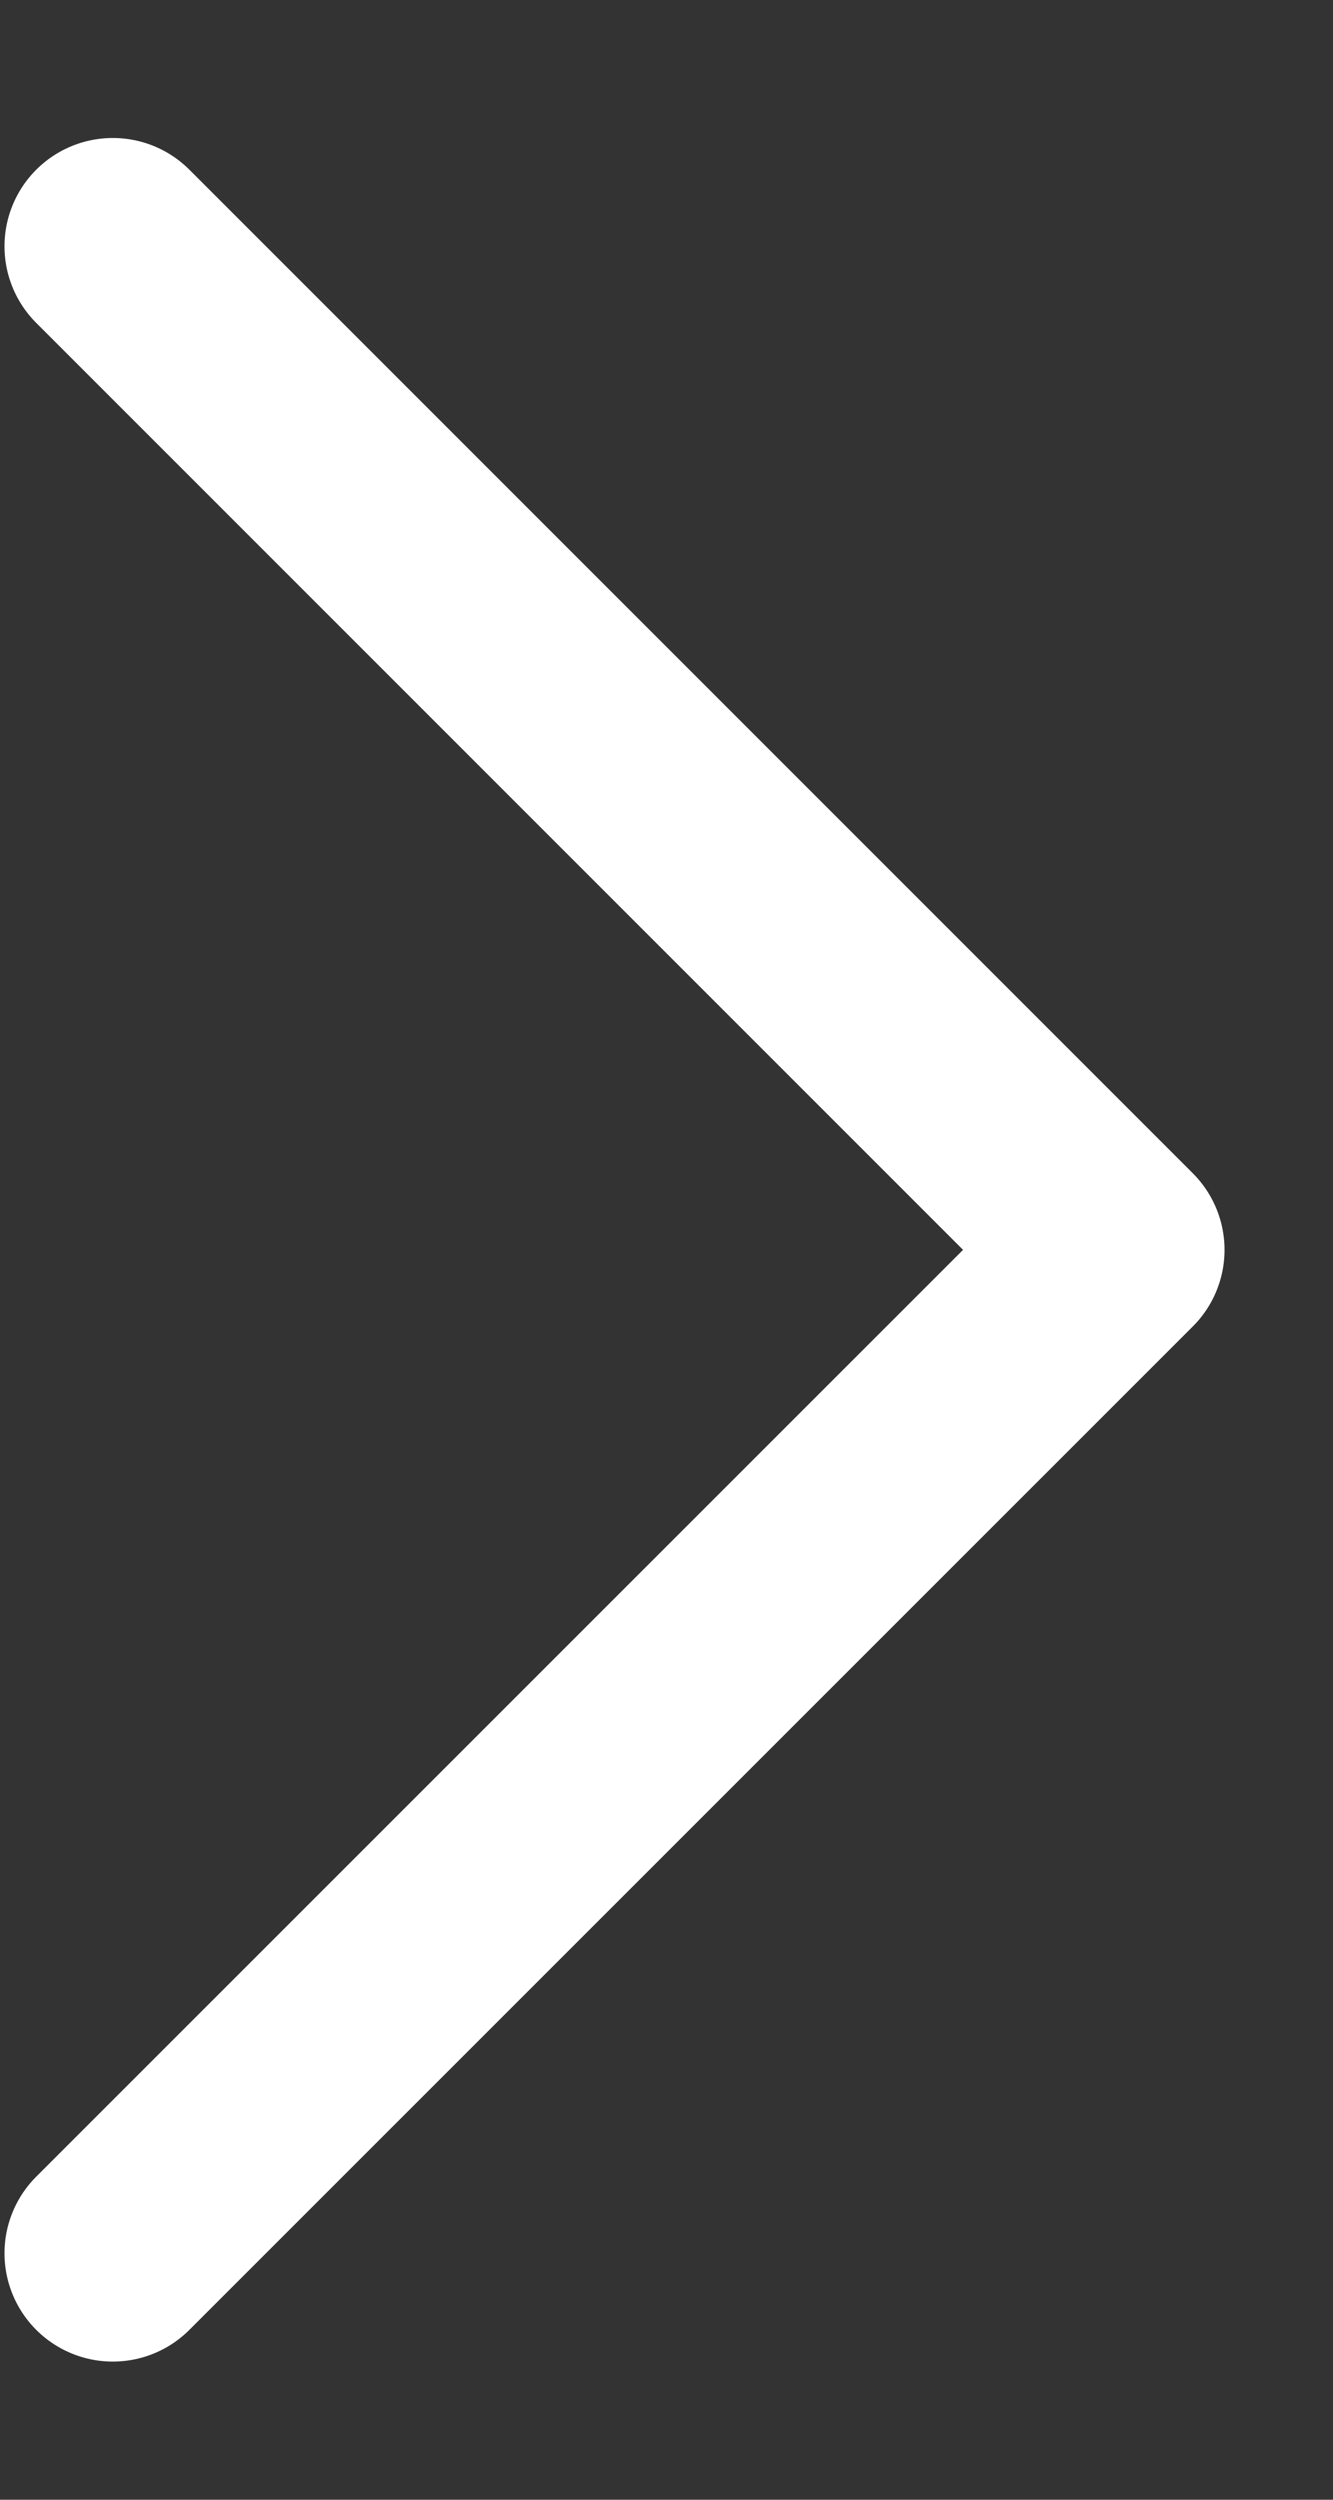
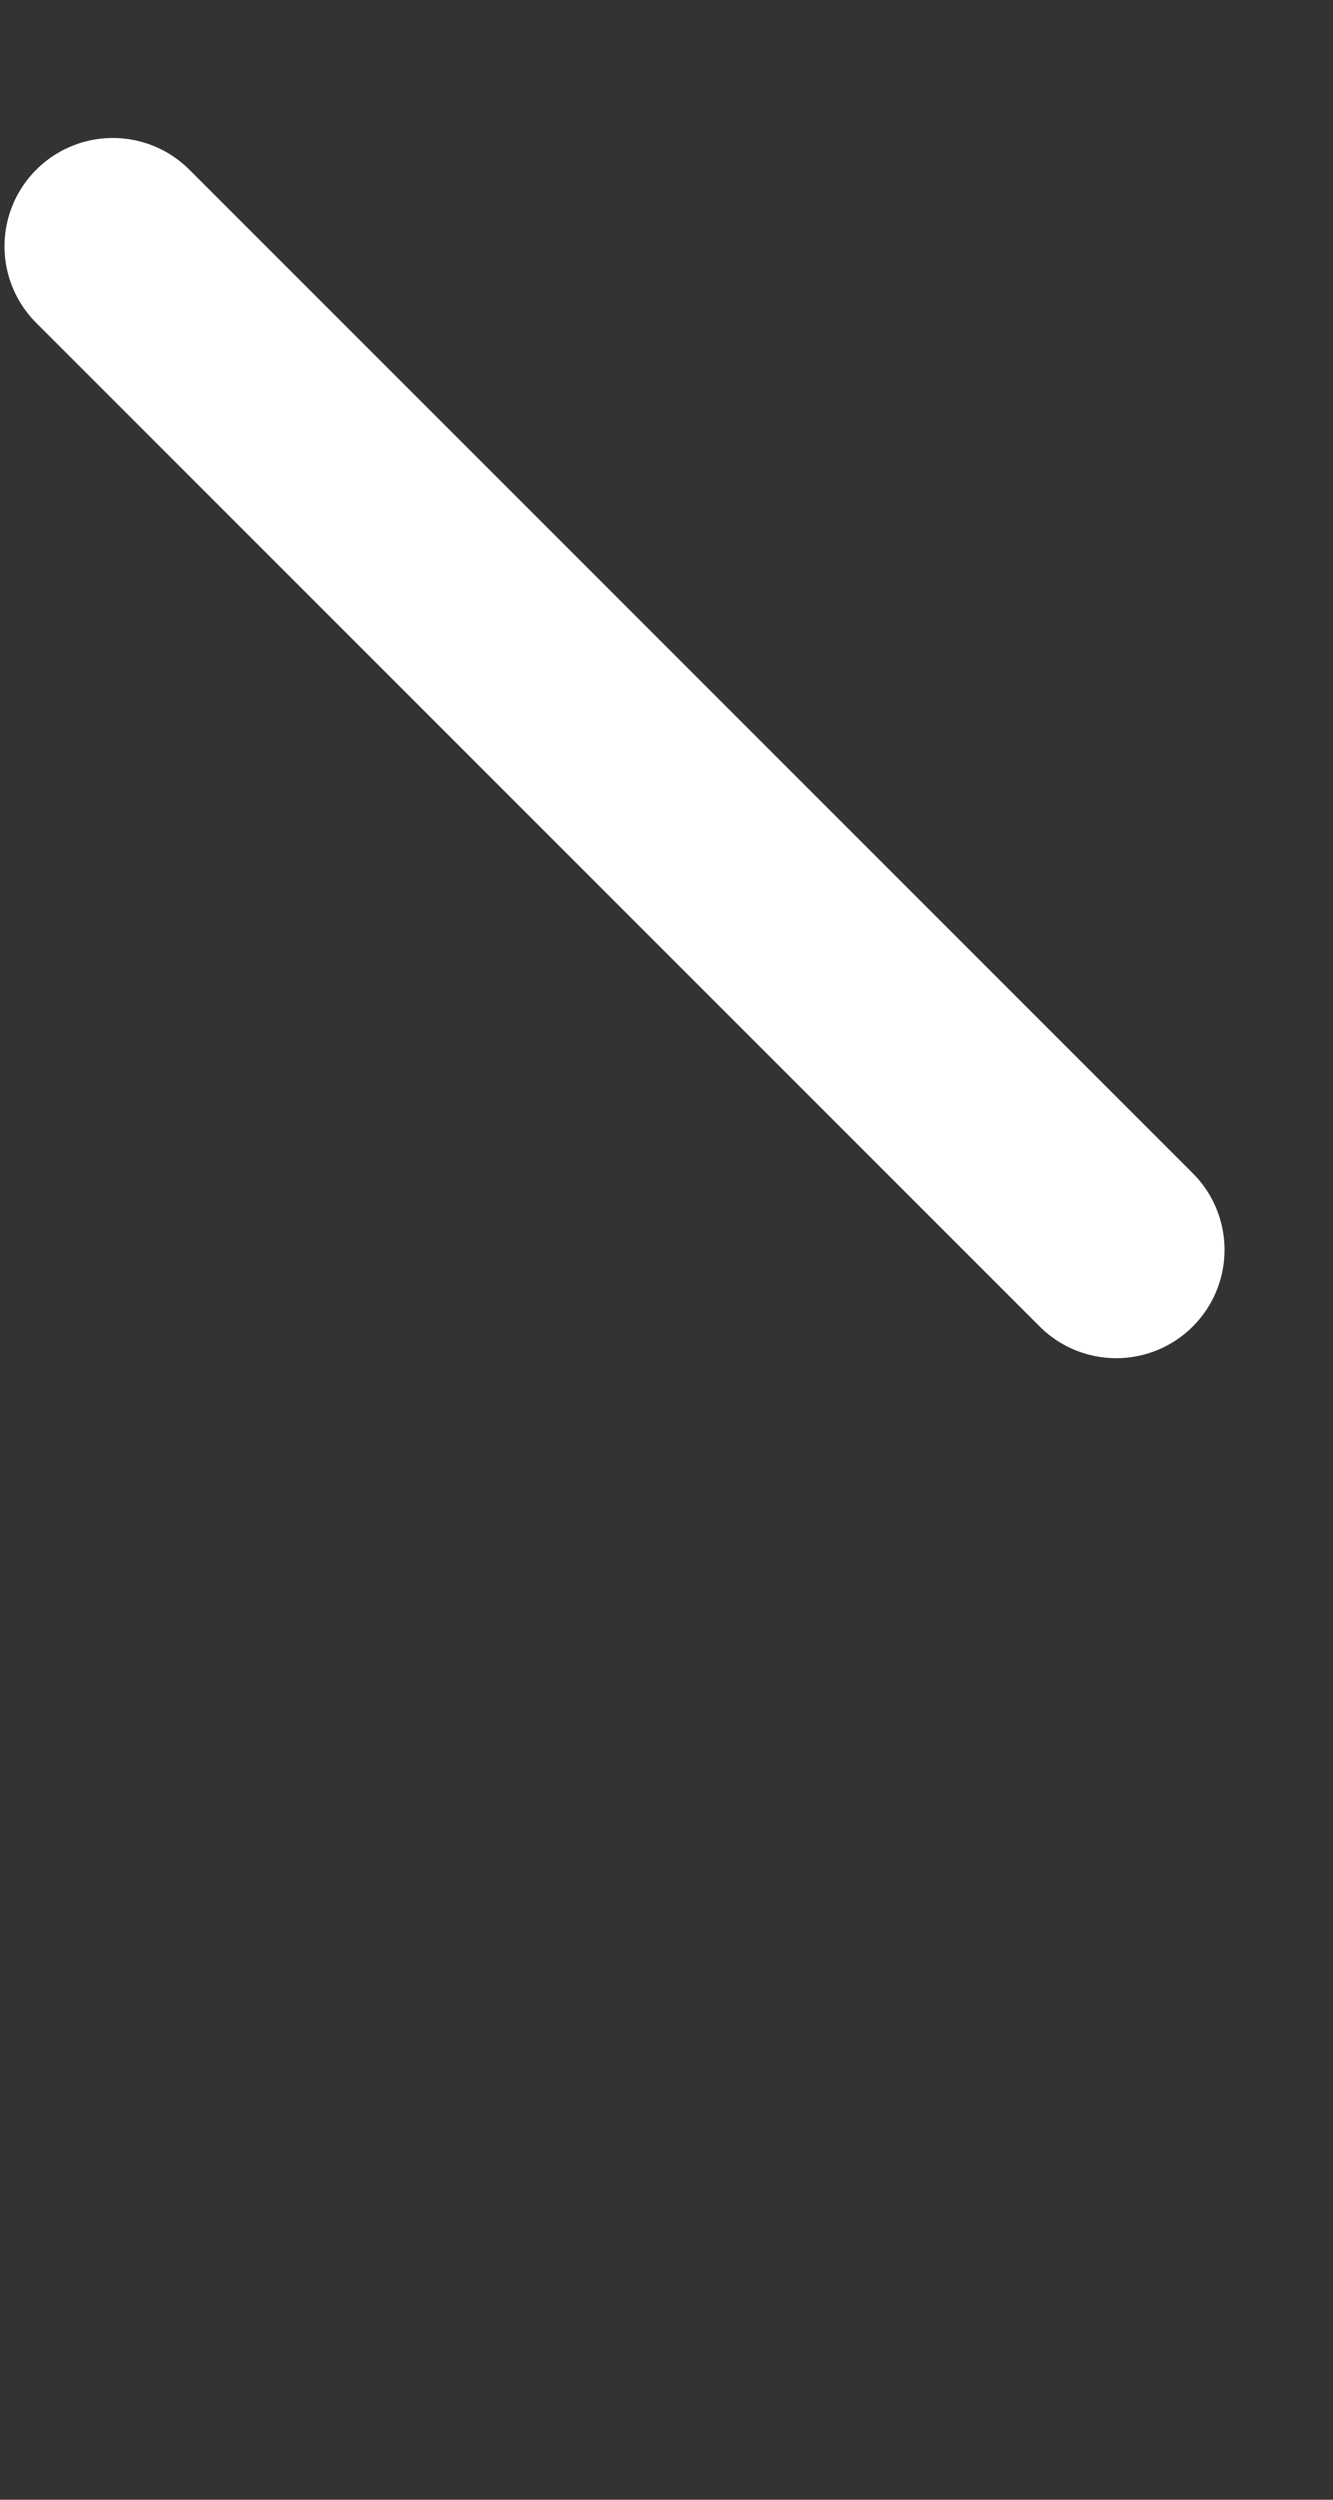
<svg xmlns="http://www.w3.org/2000/svg" width="8" height="15" viewBox="0 0 8 15" fill="none">
  <rect x="0" y="0" width="8" height="15" fill="#333333" stroke="none" />
-   <path d="M0.677 1.478L6.699 7.5L0.677 13.521" stroke="white" stroke-width="1.3" stroke-linecap="round" stroke-linejoin="round" />
+   <path d="M0.677 1.478L6.699 7.5" stroke="white" stroke-width="1.3" stroke-linecap="round" stroke-linejoin="round" />
</svg>